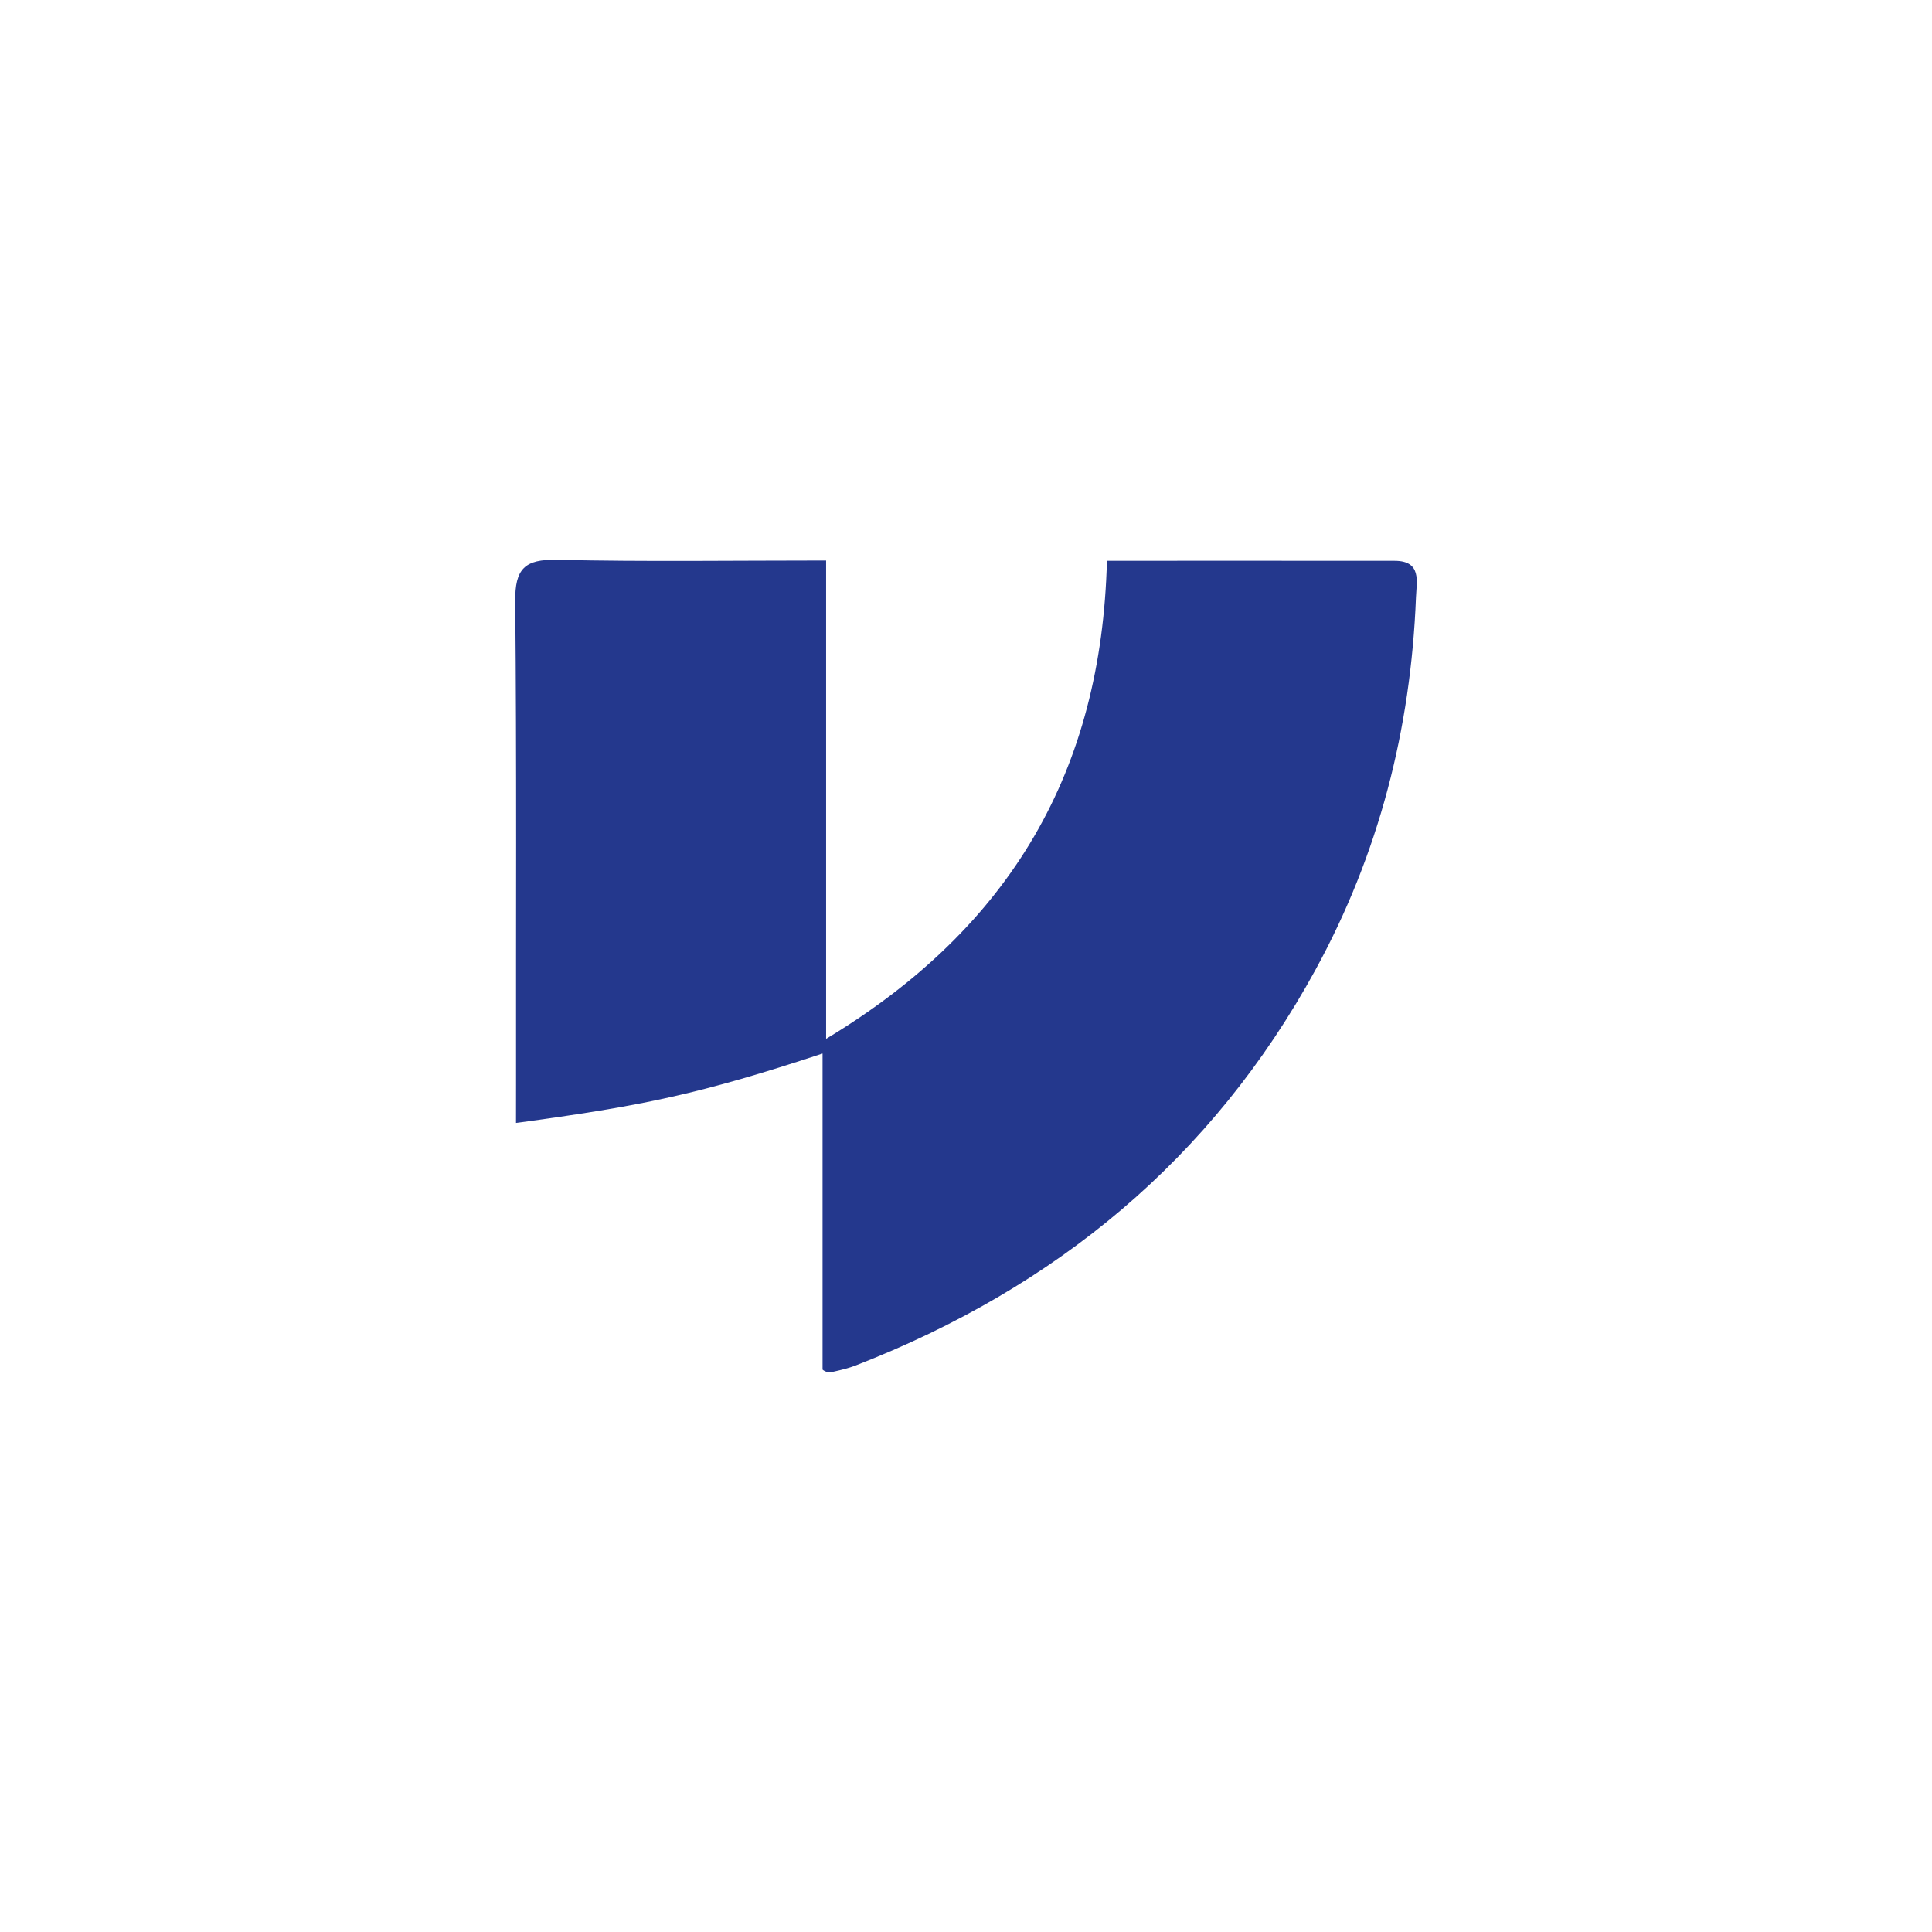
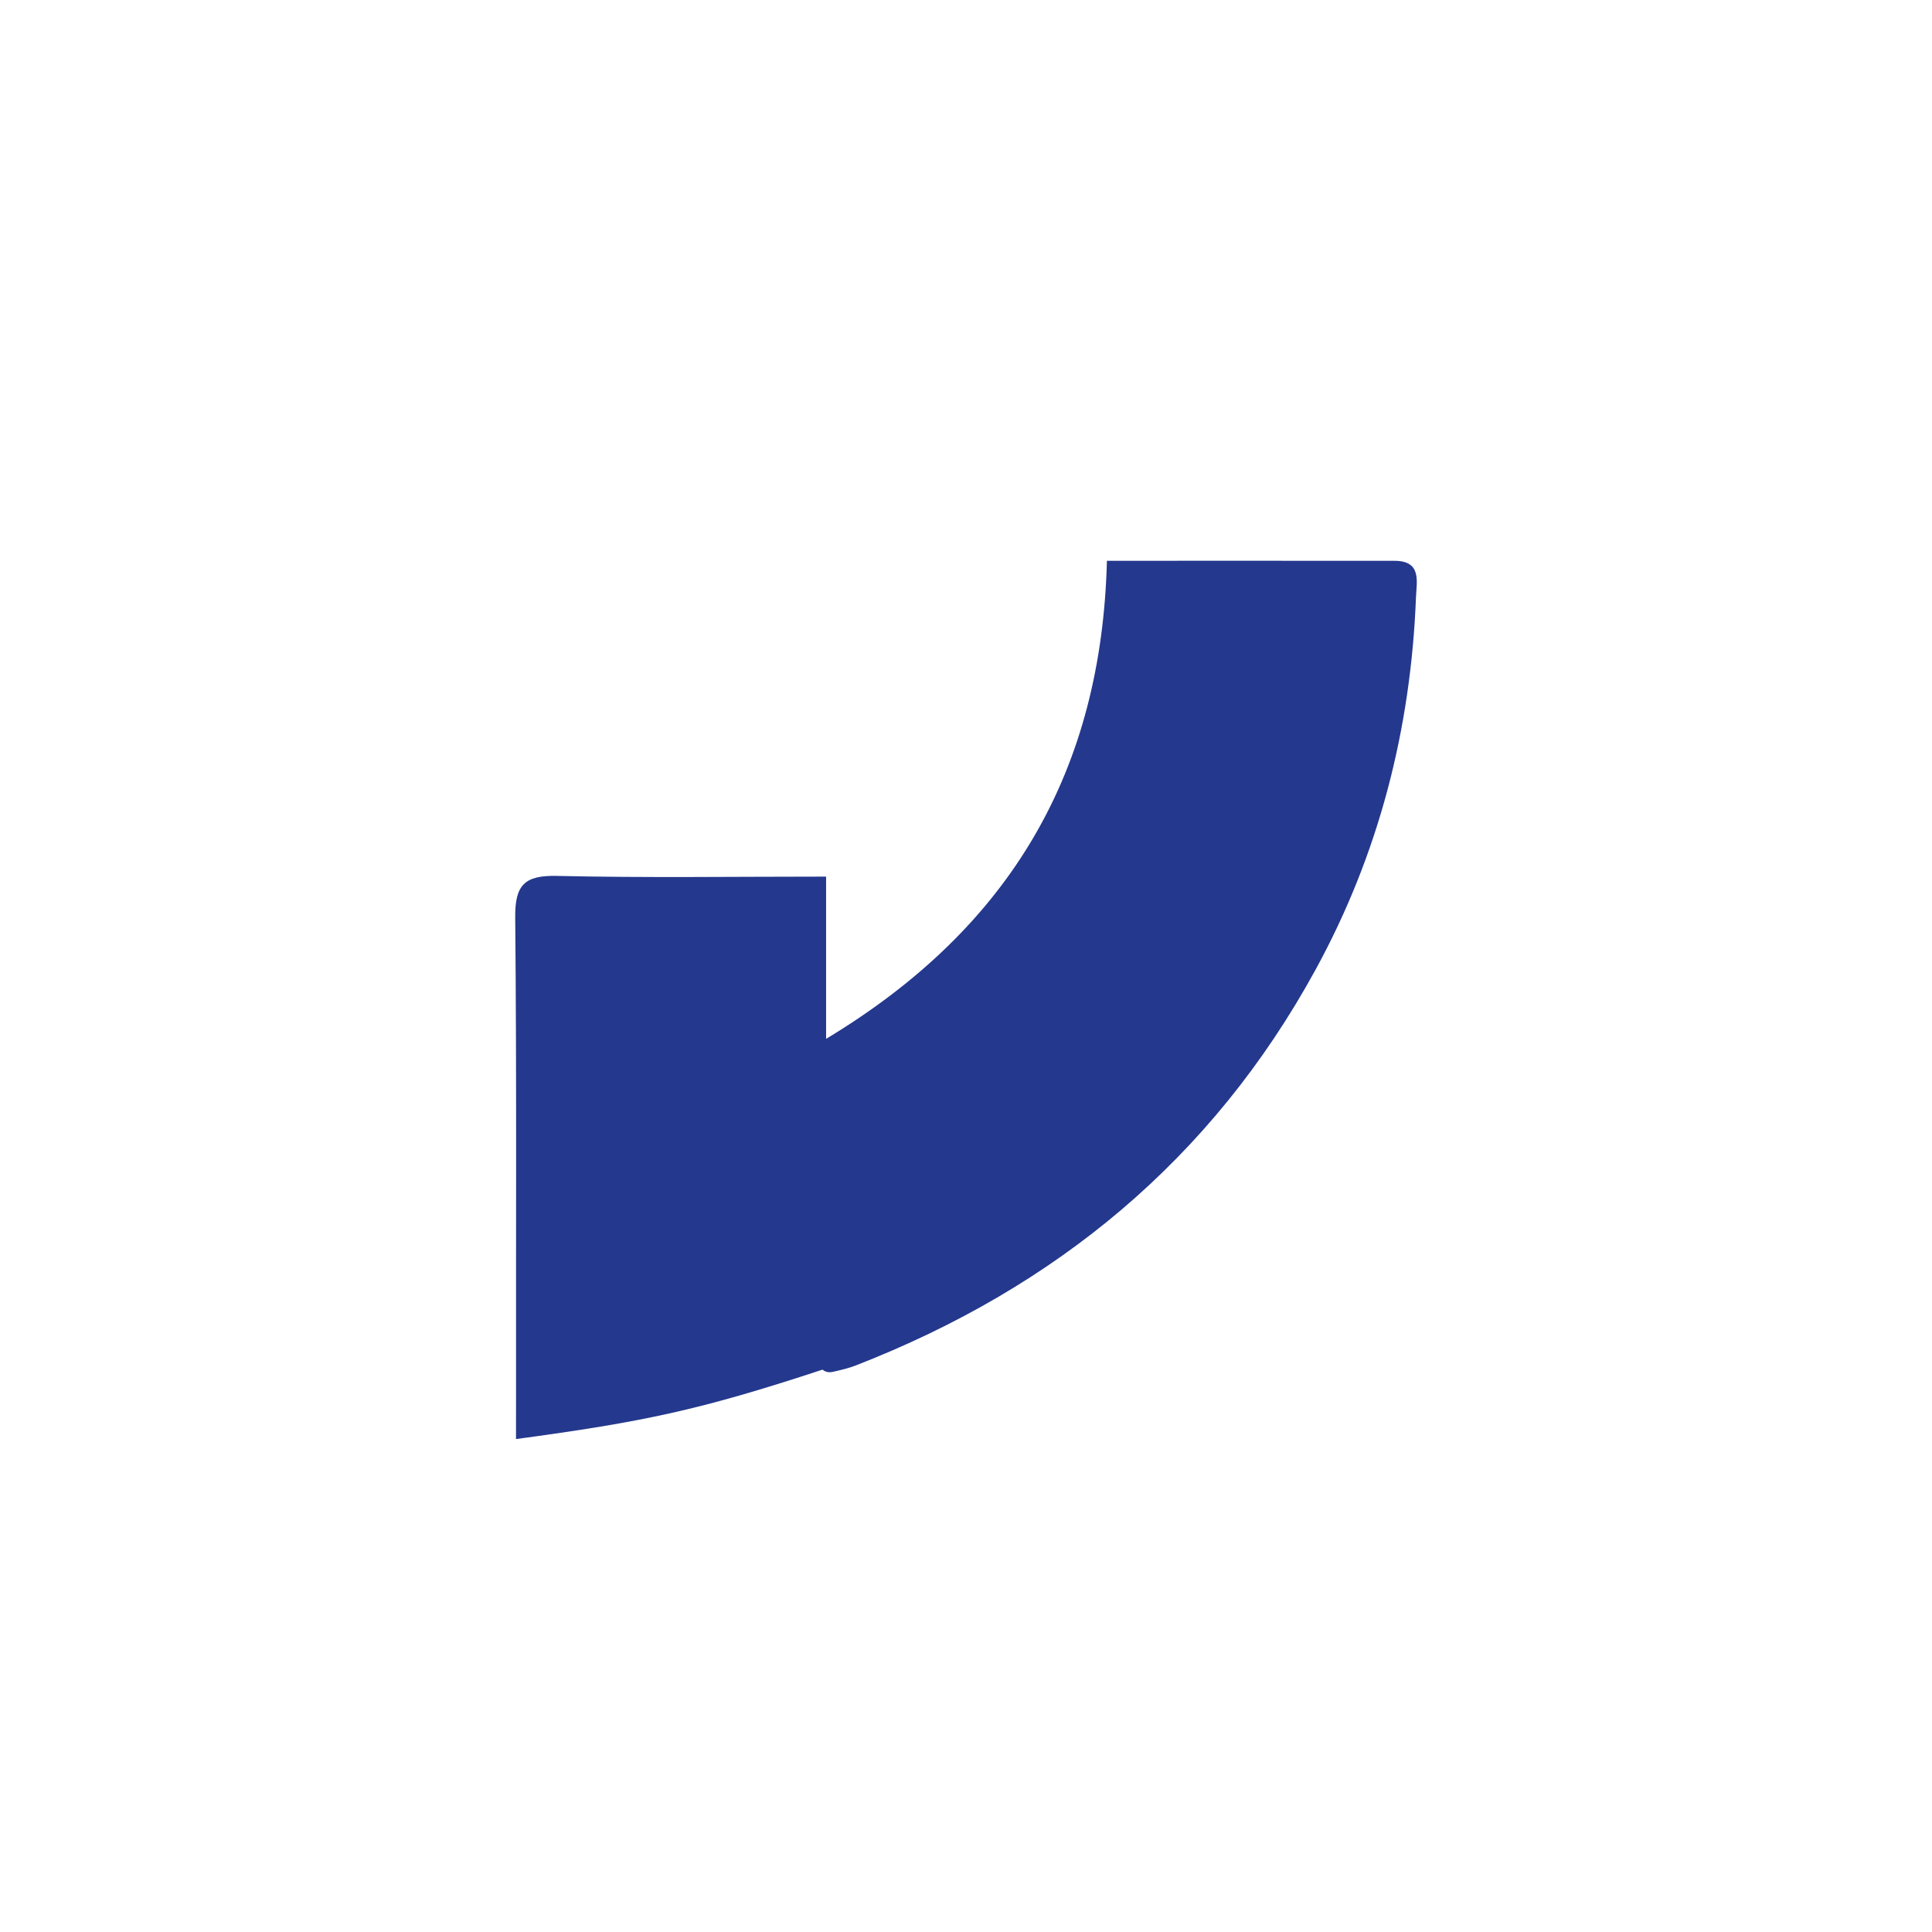
<svg xmlns="http://www.w3.org/2000/svg" data-name="Camada 1" viewBox="0 0 1080 1080">
-   <path fill="#24388d" fill-rule="evenodd" d="M461.8 580.72c103.99-62.64 154-150.5 156.98-267.24 55.12 0 107.97-.04 160.82.02 15.24.02 12.29 11.56 11.94 20.39-2.86 73.68-20.72 143.46-56.2 208.29-57.89 105.79-145.23 177.62-256.87 221.08-4.03 1.57-8.3 2.58-12.52 3.53-2.48.64-4.51.24-6.14-1.16v-176.7c-68.62 22.6-99.84 29.16-171.36 38.81l.02-21.46c-.11-90.05.39-180.11-.46-270.15-.18-18.17 5.26-23.6 23.31-23.19 49.25 1.12 98.54.39 150.48.39v267.39z" />
+   <path fill="#24388d" fill-rule="evenodd" d="M461.8 580.72c103.99-62.64 154-150.5 156.98-267.24 55.12 0 107.97-.04 160.82.02 15.24.02 12.29 11.56 11.94 20.39-2.86 73.68-20.72 143.46-56.2 208.29-57.89 105.79-145.23 177.62-256.87 221.08-4.03 1.57-8.3 2.58-12.52 3.53-2.48.64-4.51.24-6.14-1.16c-68.62 22.6-99.84 29.16-171.36 38.81l.02-21.46c-.11-90.05.39-180.11-.46-270.15-.18-18.17 5.26-23.6 23.31-23.19 49.25 1.12 98.54.39 150.48.39v267.39z" />
</svg>